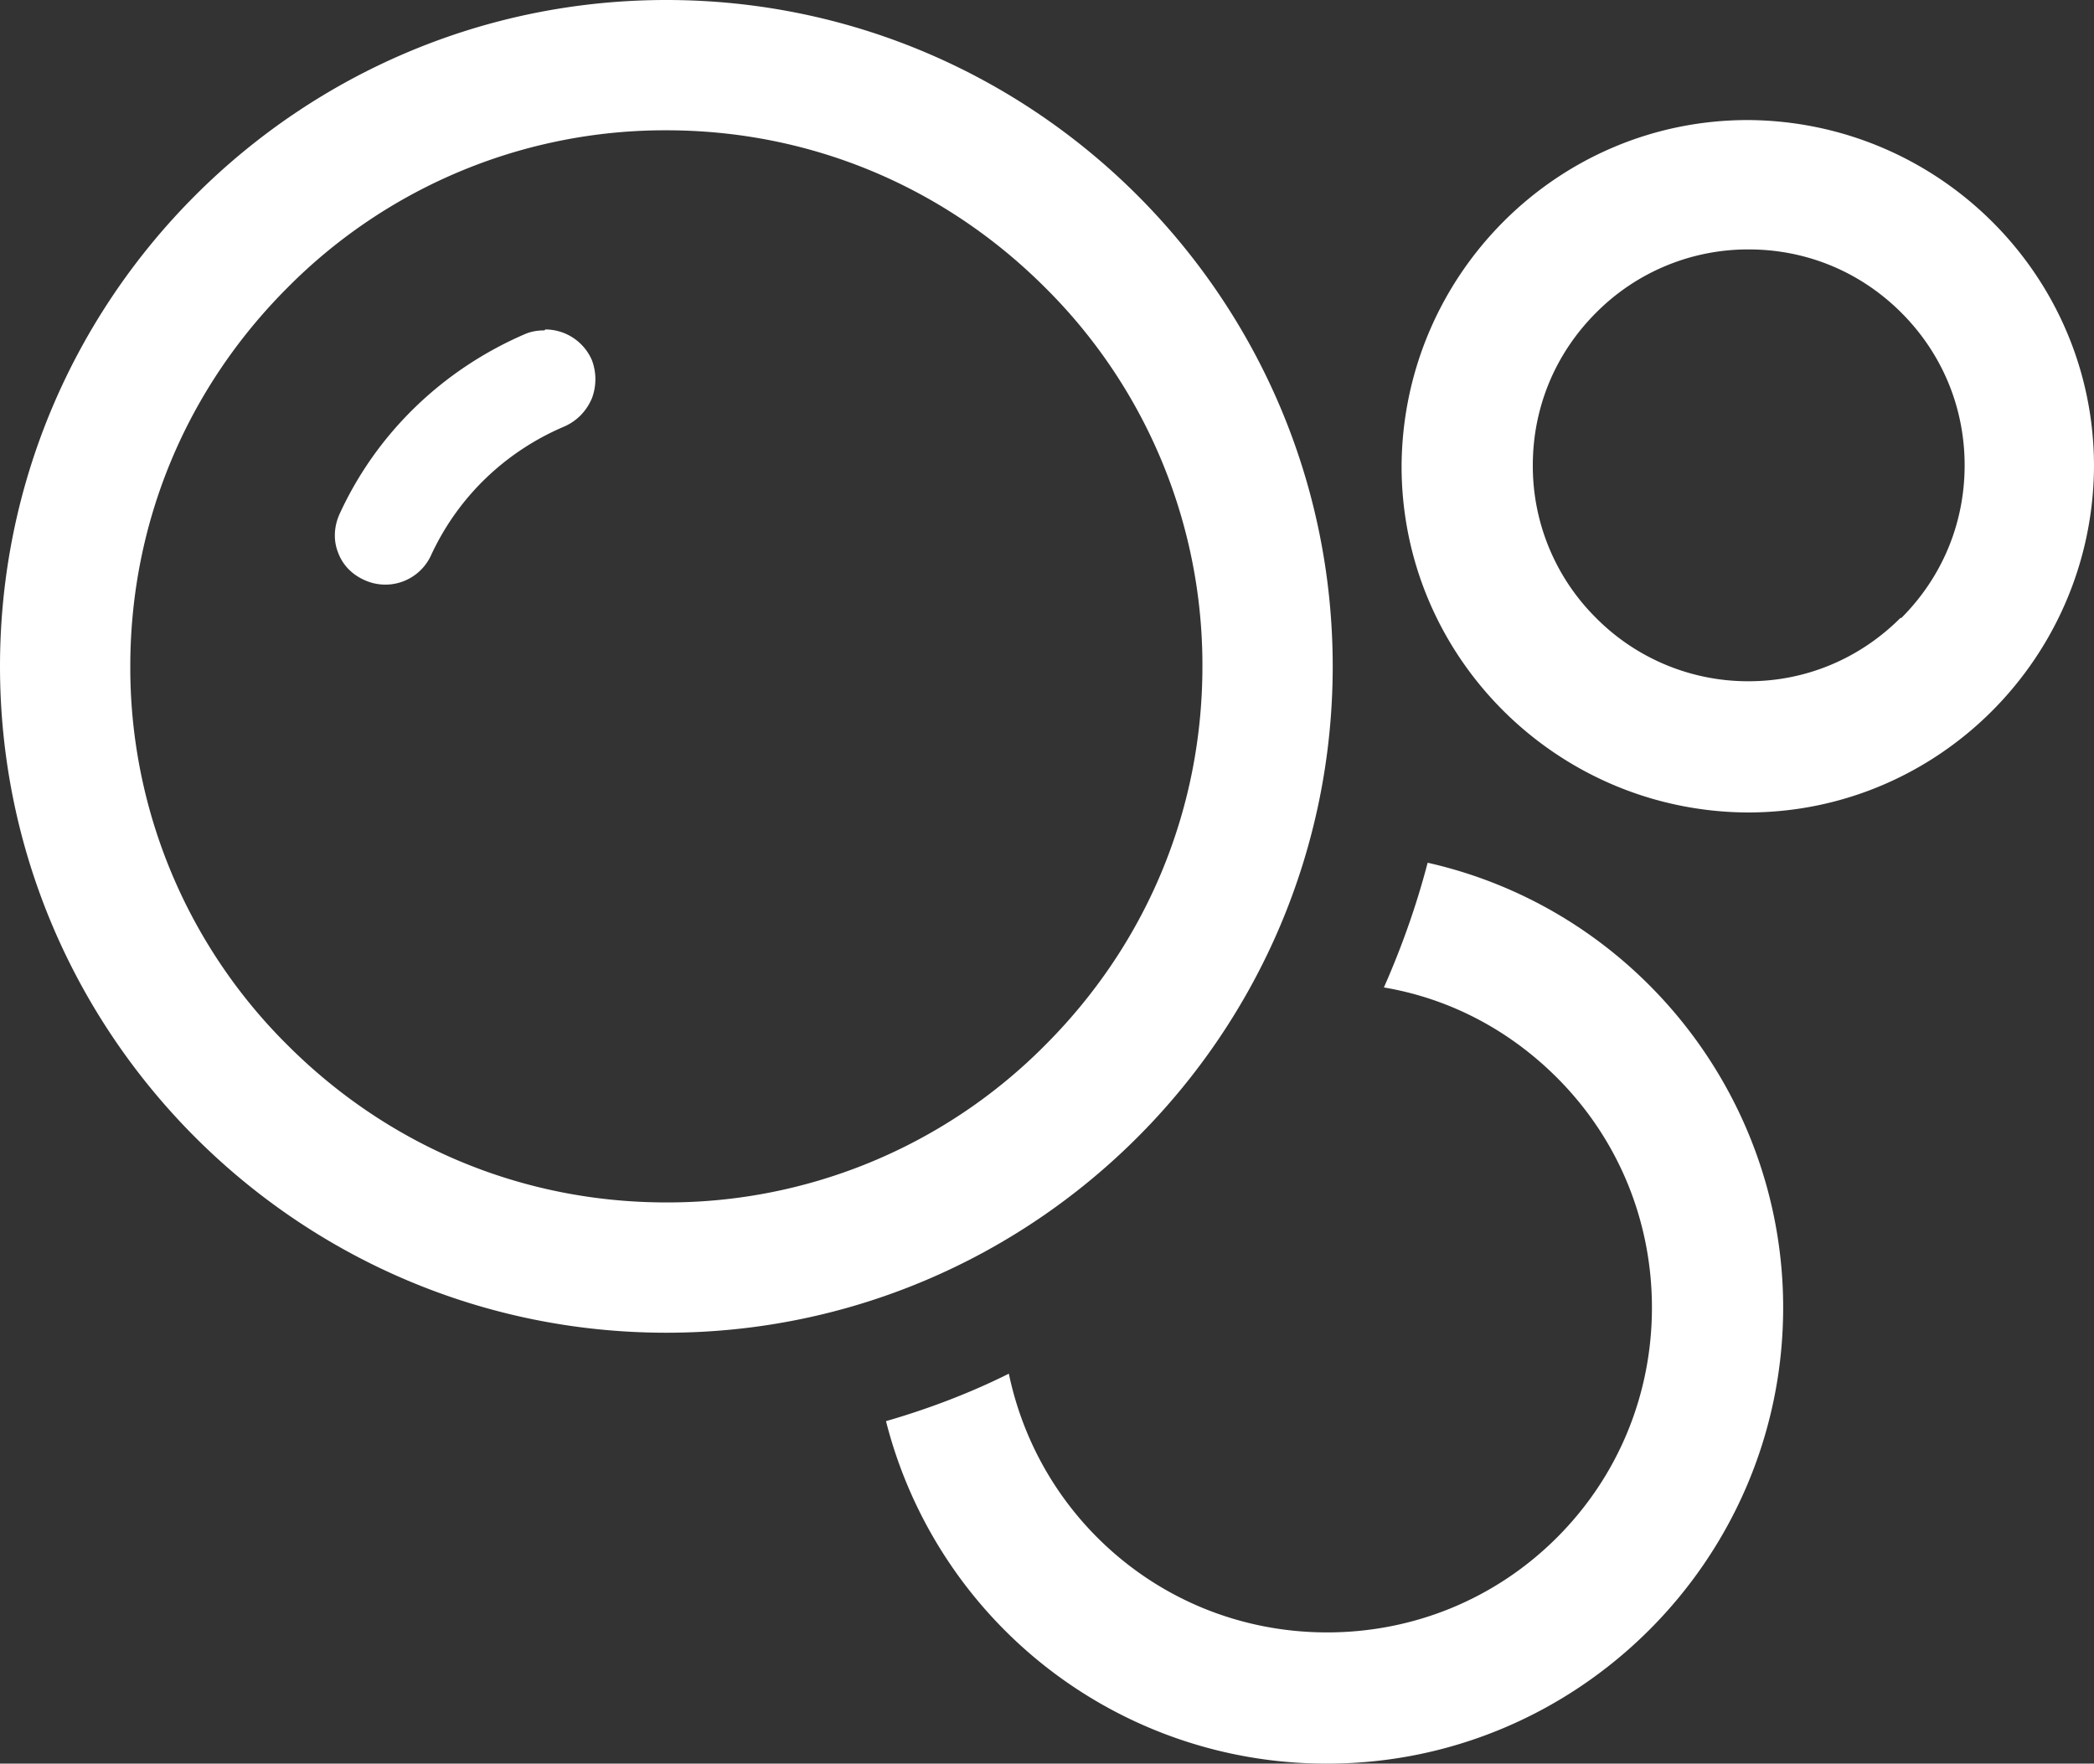
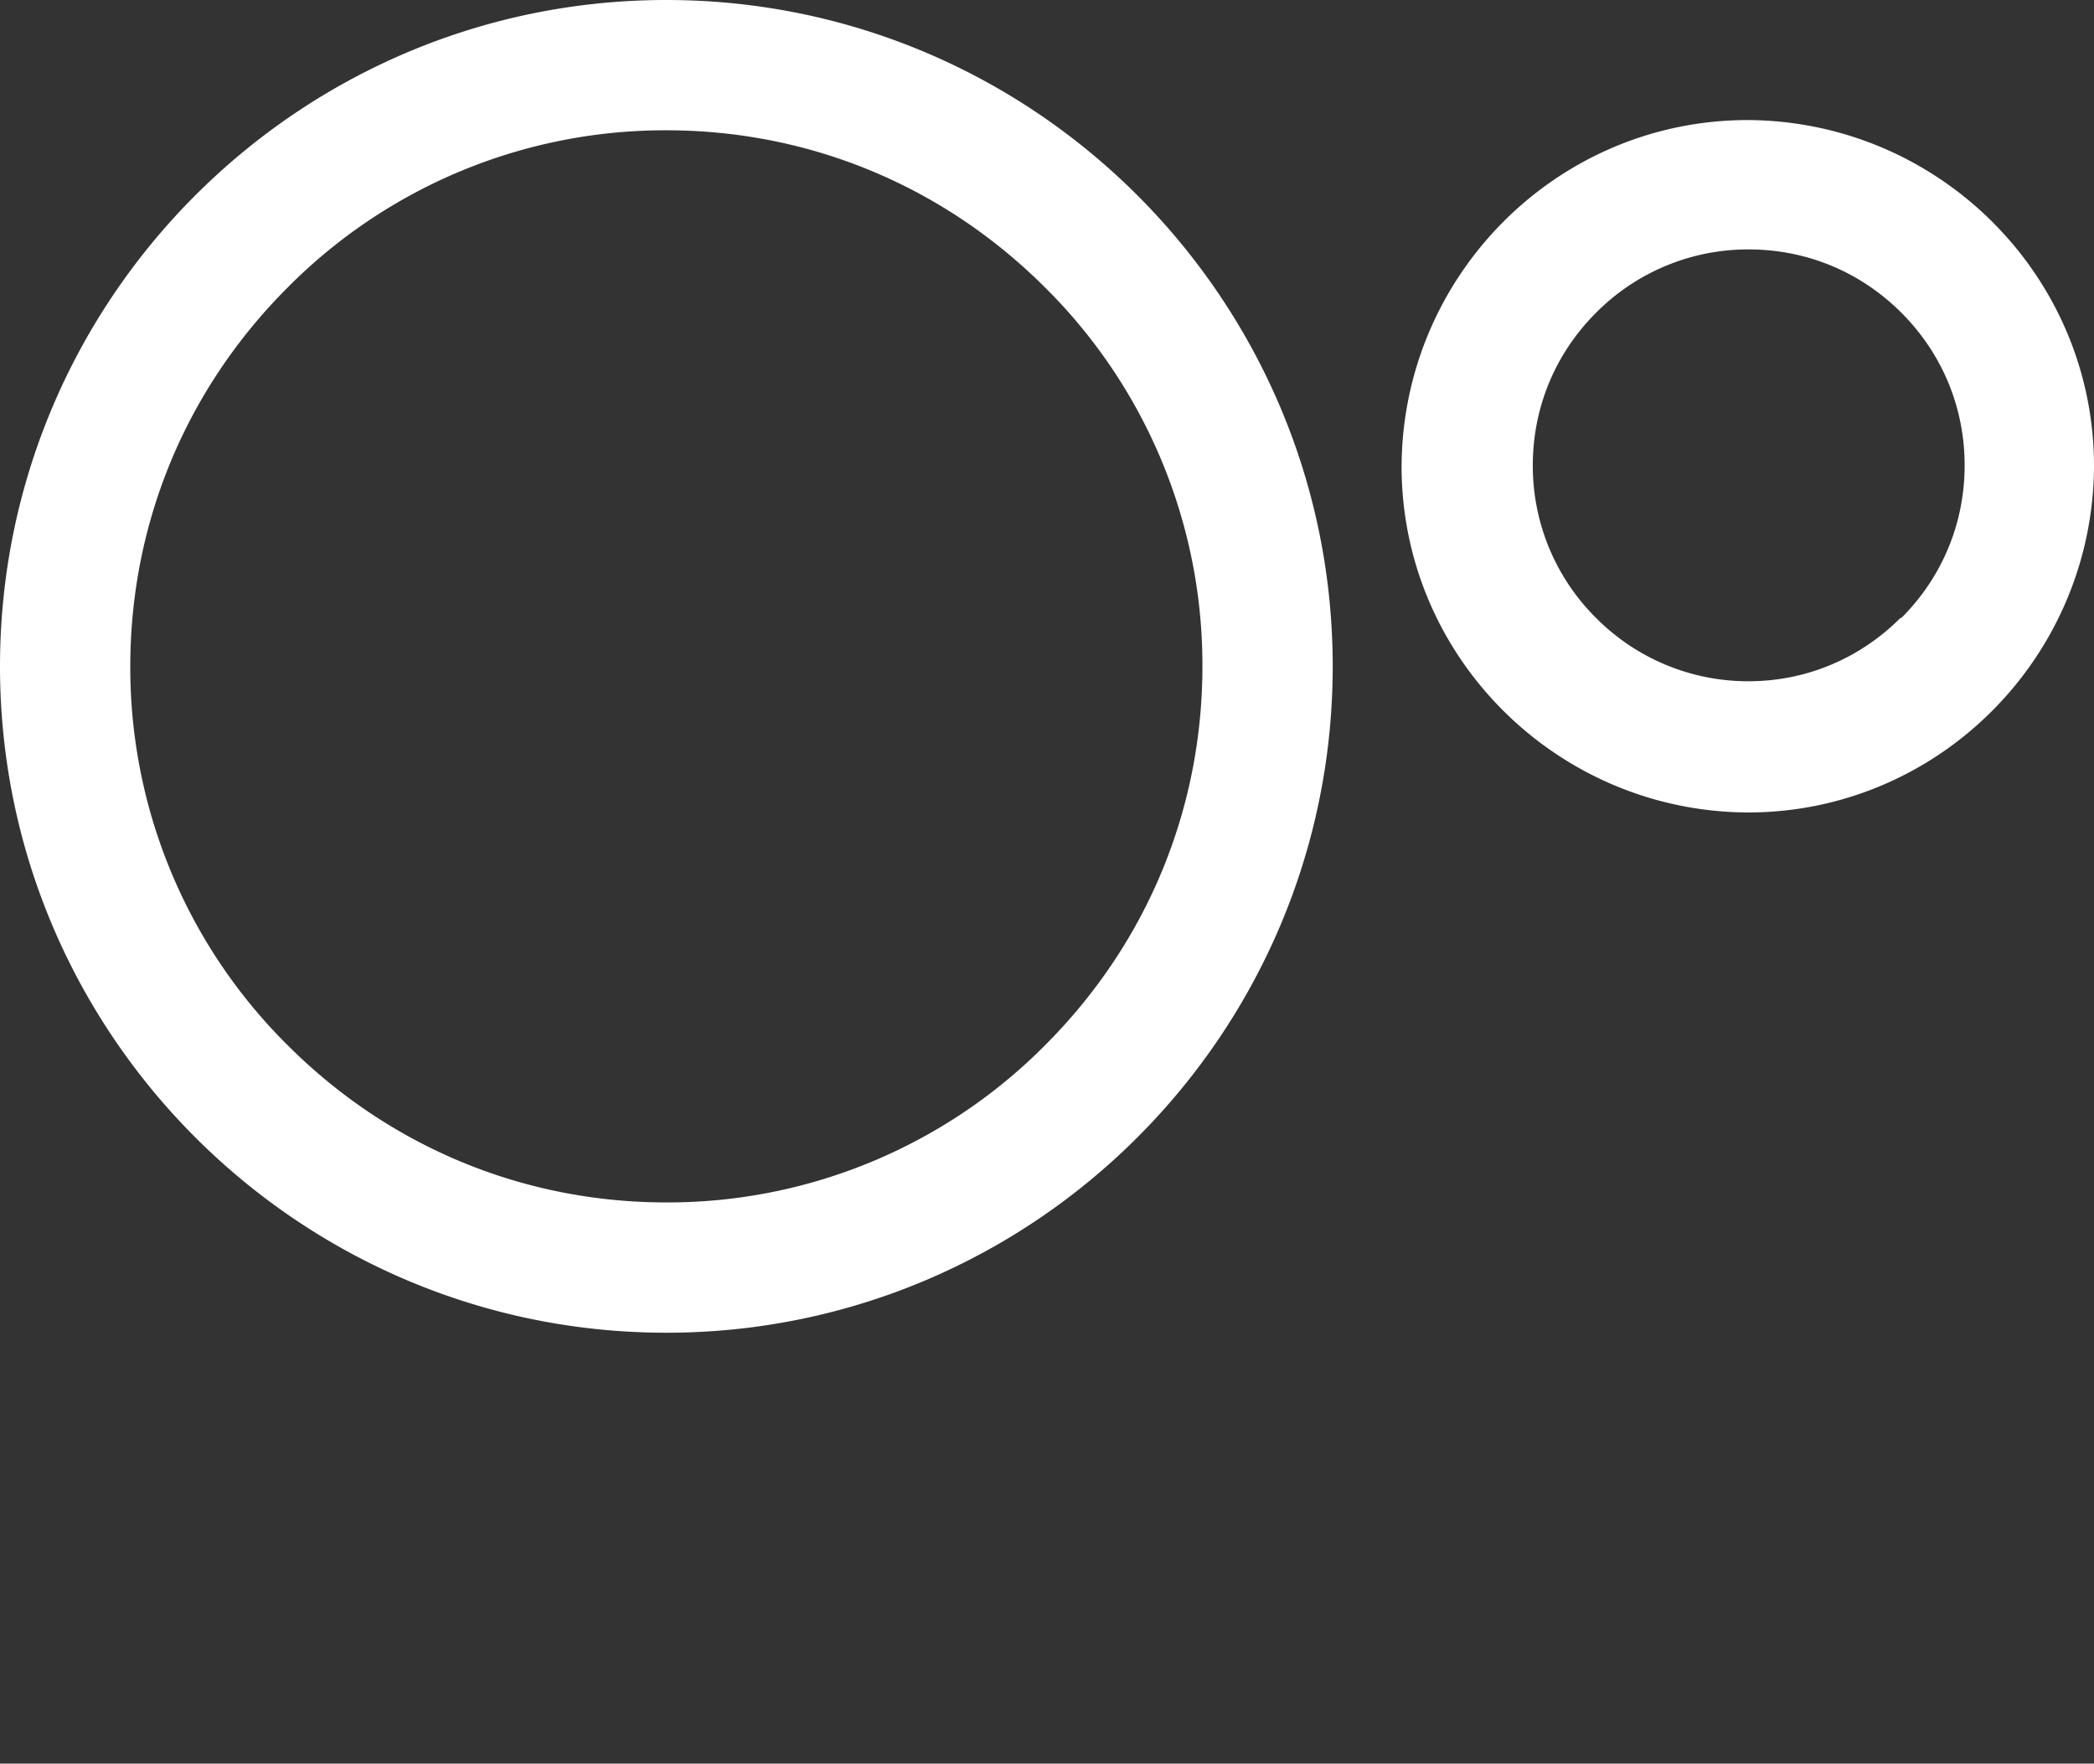
<svg xmlns="http://www.w3.org/2000/svg" id="_レイヤー_2" viewBox="0 0 22.5 18.95">
  <rect x="0" y="0" width="22.5" height="18.95" fill="#333333" stroke="none" />
  <defs>
    <style>.cls-1{fill:#fff;stroke-width:0}</style>
  </defs>
  <g id="_レイヤー_1-2">
-     <path class="cls-1" d="M5.85 3.55c-.07 0-.14.01-.21.04-.88.38-1.59 1.06-1.99 1.93-.06.13-.07.28-.02.41.05.14.15.24.28.3a.54.54 0 0 0 .72-.26c.29-.63.8-1.12 1.44-1.39.13-.06.23-.16.29-.3a.58.58 0 0 0 0-.41.546.546 0 0 0-.5-.33z" />
    <path class="cls-1" d="M14.32 7.16C14.32 3.21 11.11 0 7.16 0S0 3.21 0 7.16s3.21 7.16 7.16 7.16 7.16-3.21 7.16-7.16zm-7.16 5.76c-1.54 0-2.98-.6-4.07-1.69A5.71 5.71 0 0 1 1.4 7.16c0-1.54.6-2.98 1.69-4.07A5.71 5.71 0 0 1 7.16 1.4c1.54 0 2.98.6 4.07 1.69a5.71 5.71 0 0 1 1.69 4.07c0 1.54-.6 2.98-1.69 4.07a5.71 5.71 0 0 1-4.07 1.69zM18.78 1.29c-2.05 0-3.71 1.67-3.72 3.72 0 2.05 1.67 3.71 3.72 3.72 2.05 0 3.71-1.67 3.72-3.72 0-2.05-1.67-3.71-3.72-3.72zm1.64 5.35c-.44.44-1.02.68-1.63.68a2.3 2.3 0 0 1-1.64-.68A2.3 2.3 0 0 1 16.47 5c0-.62.24-1.2.68-1.64a2.3 2.3 0 0 1 1.64-.68c.62 0 1.2.24 1.64.68.44.44.68 1.02.68 1.64 0 .62-.24 1.2-.68 1.64z" />
-     <path class="cls-1" d="M15.34 9.27c-.12.46-.28.91-.47 1.34.71.12 1.35.46 1.86.97.66.66 1.02 1.54 1.02 2.47 0 .93-.36 1.81-1.02 2.47-.66.66-1.54 1.02-2.47 1.02-.93 0-1.81-.36-2.47-1.02-.48-.48-.81-1.09-.95-1.76-.42.21-.87.38-1.32.51a4.88 4.88 0 0 0 4.74 3.68c2.7 0 4.9-2.2 4.9-4.9 0-2.29-1.6-4.28-3.82-4.78z" />
  </g>
</svg>